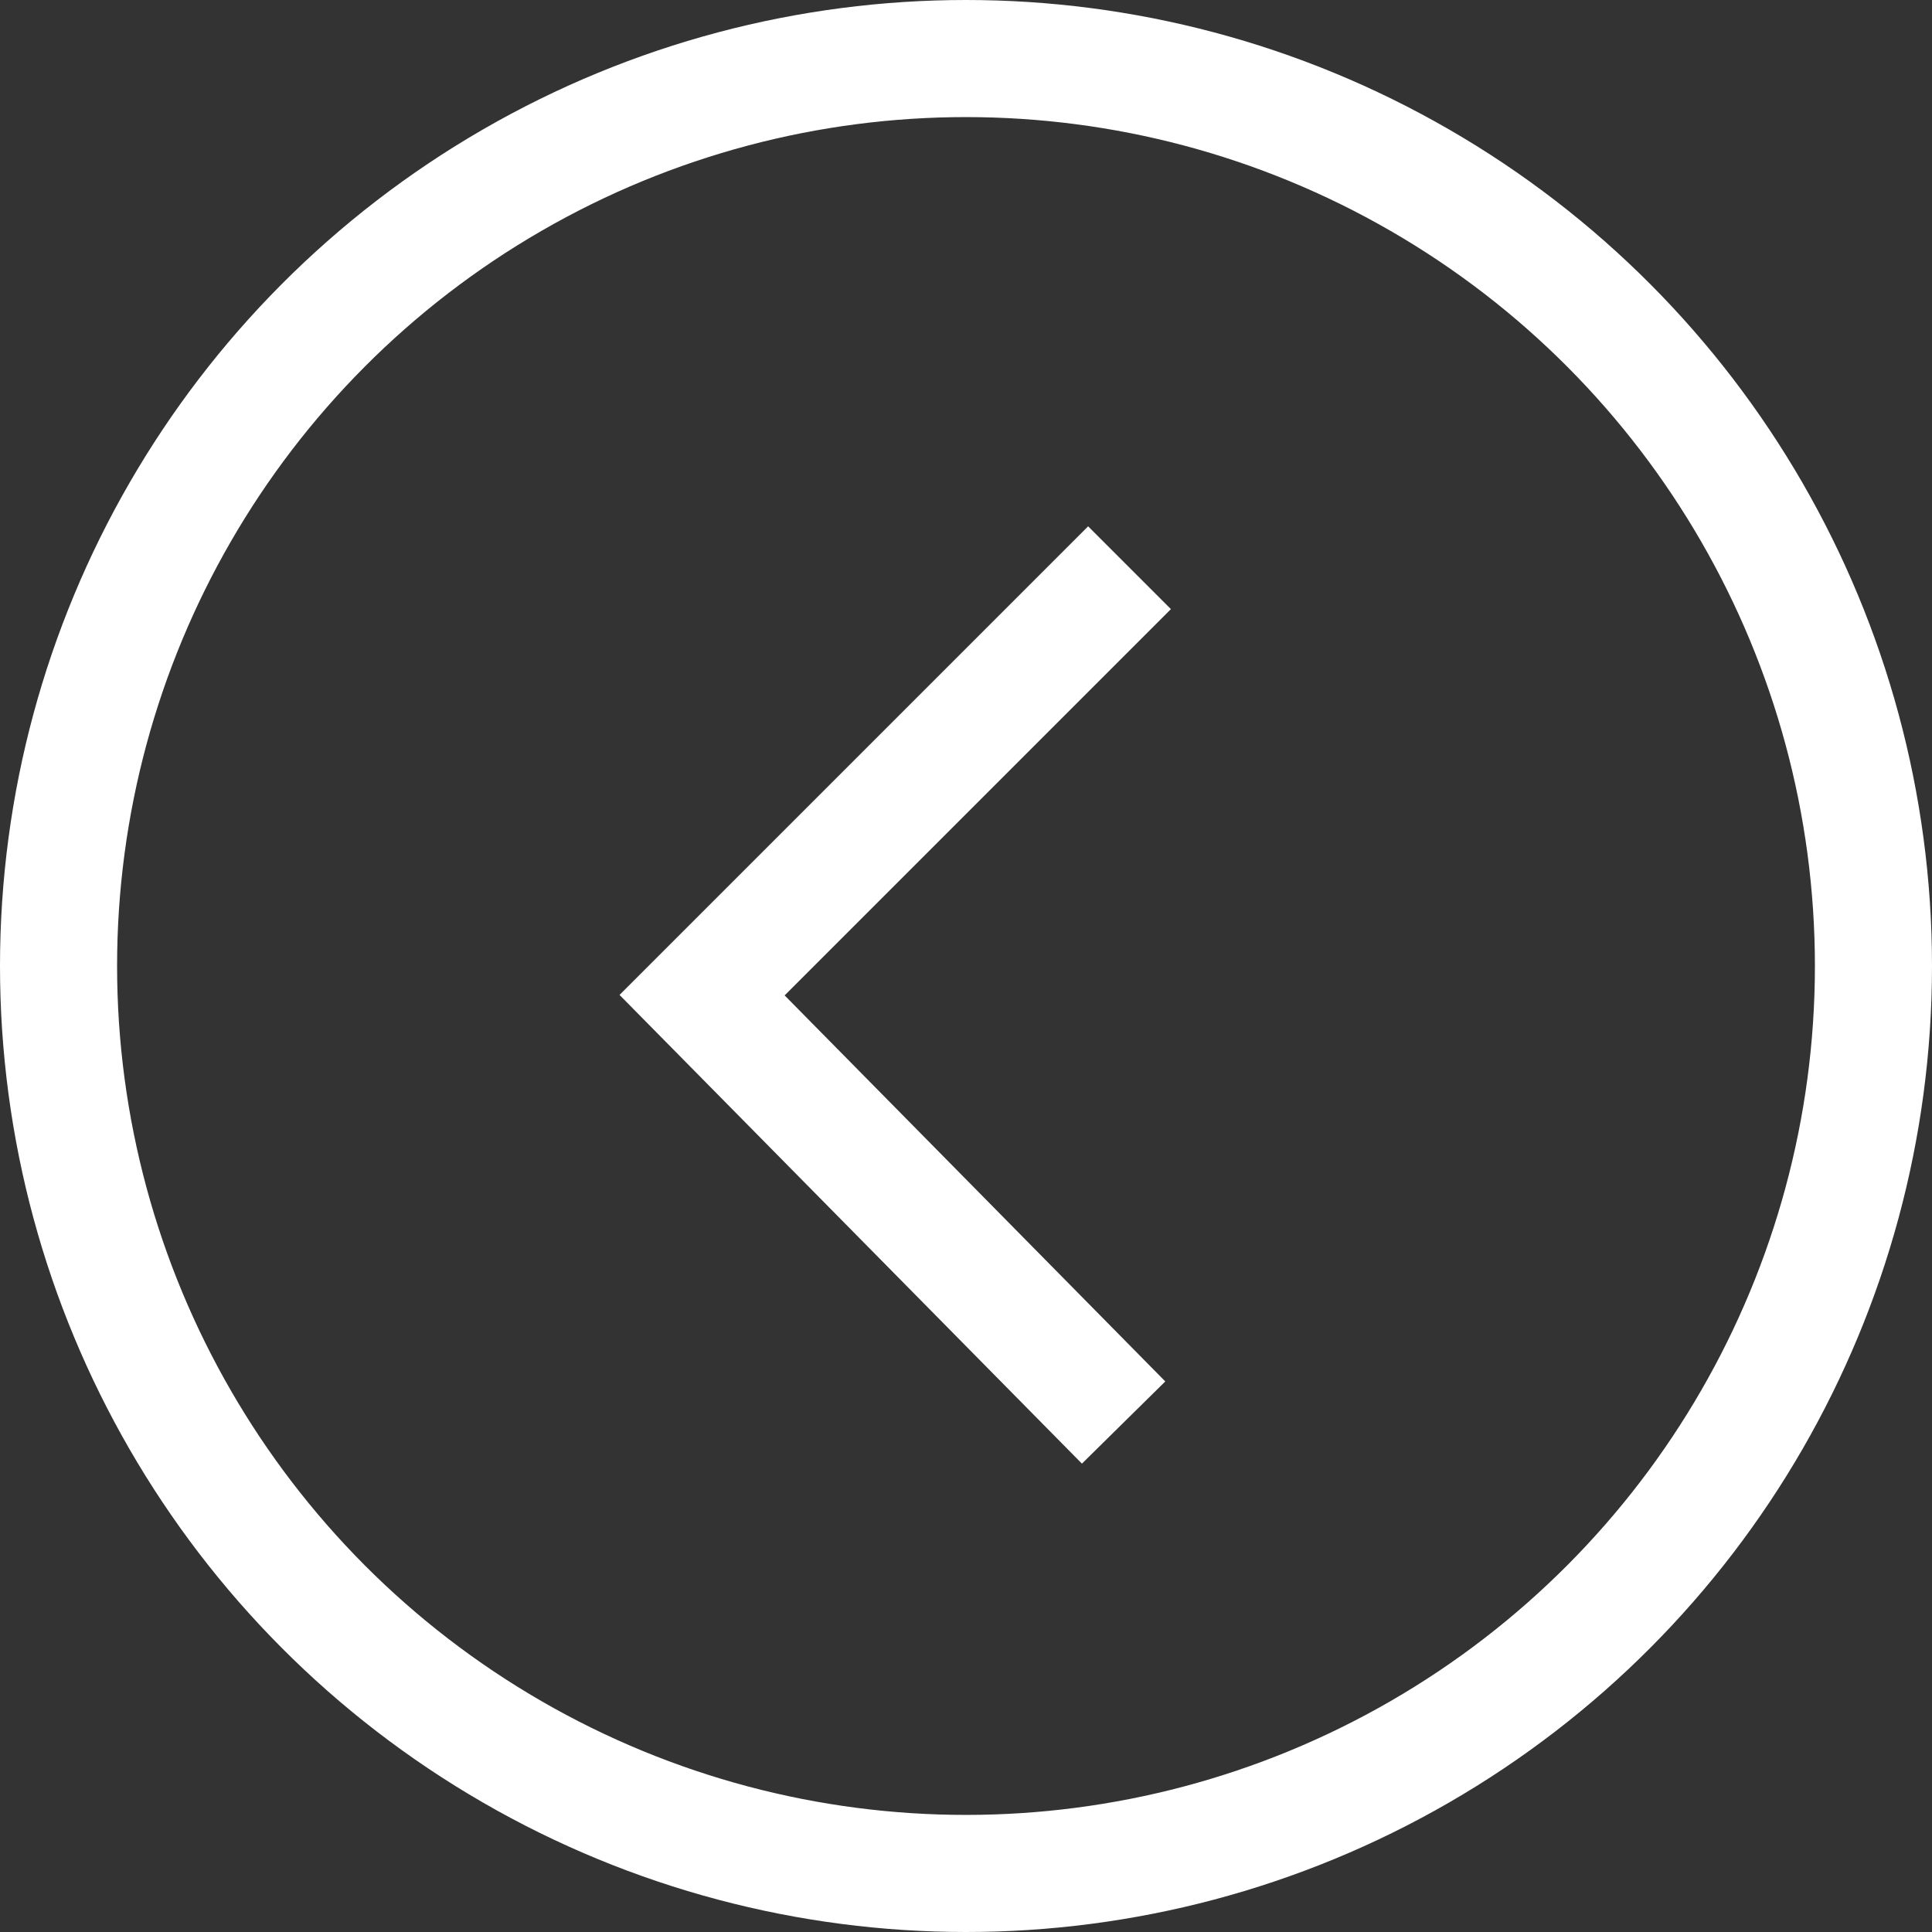
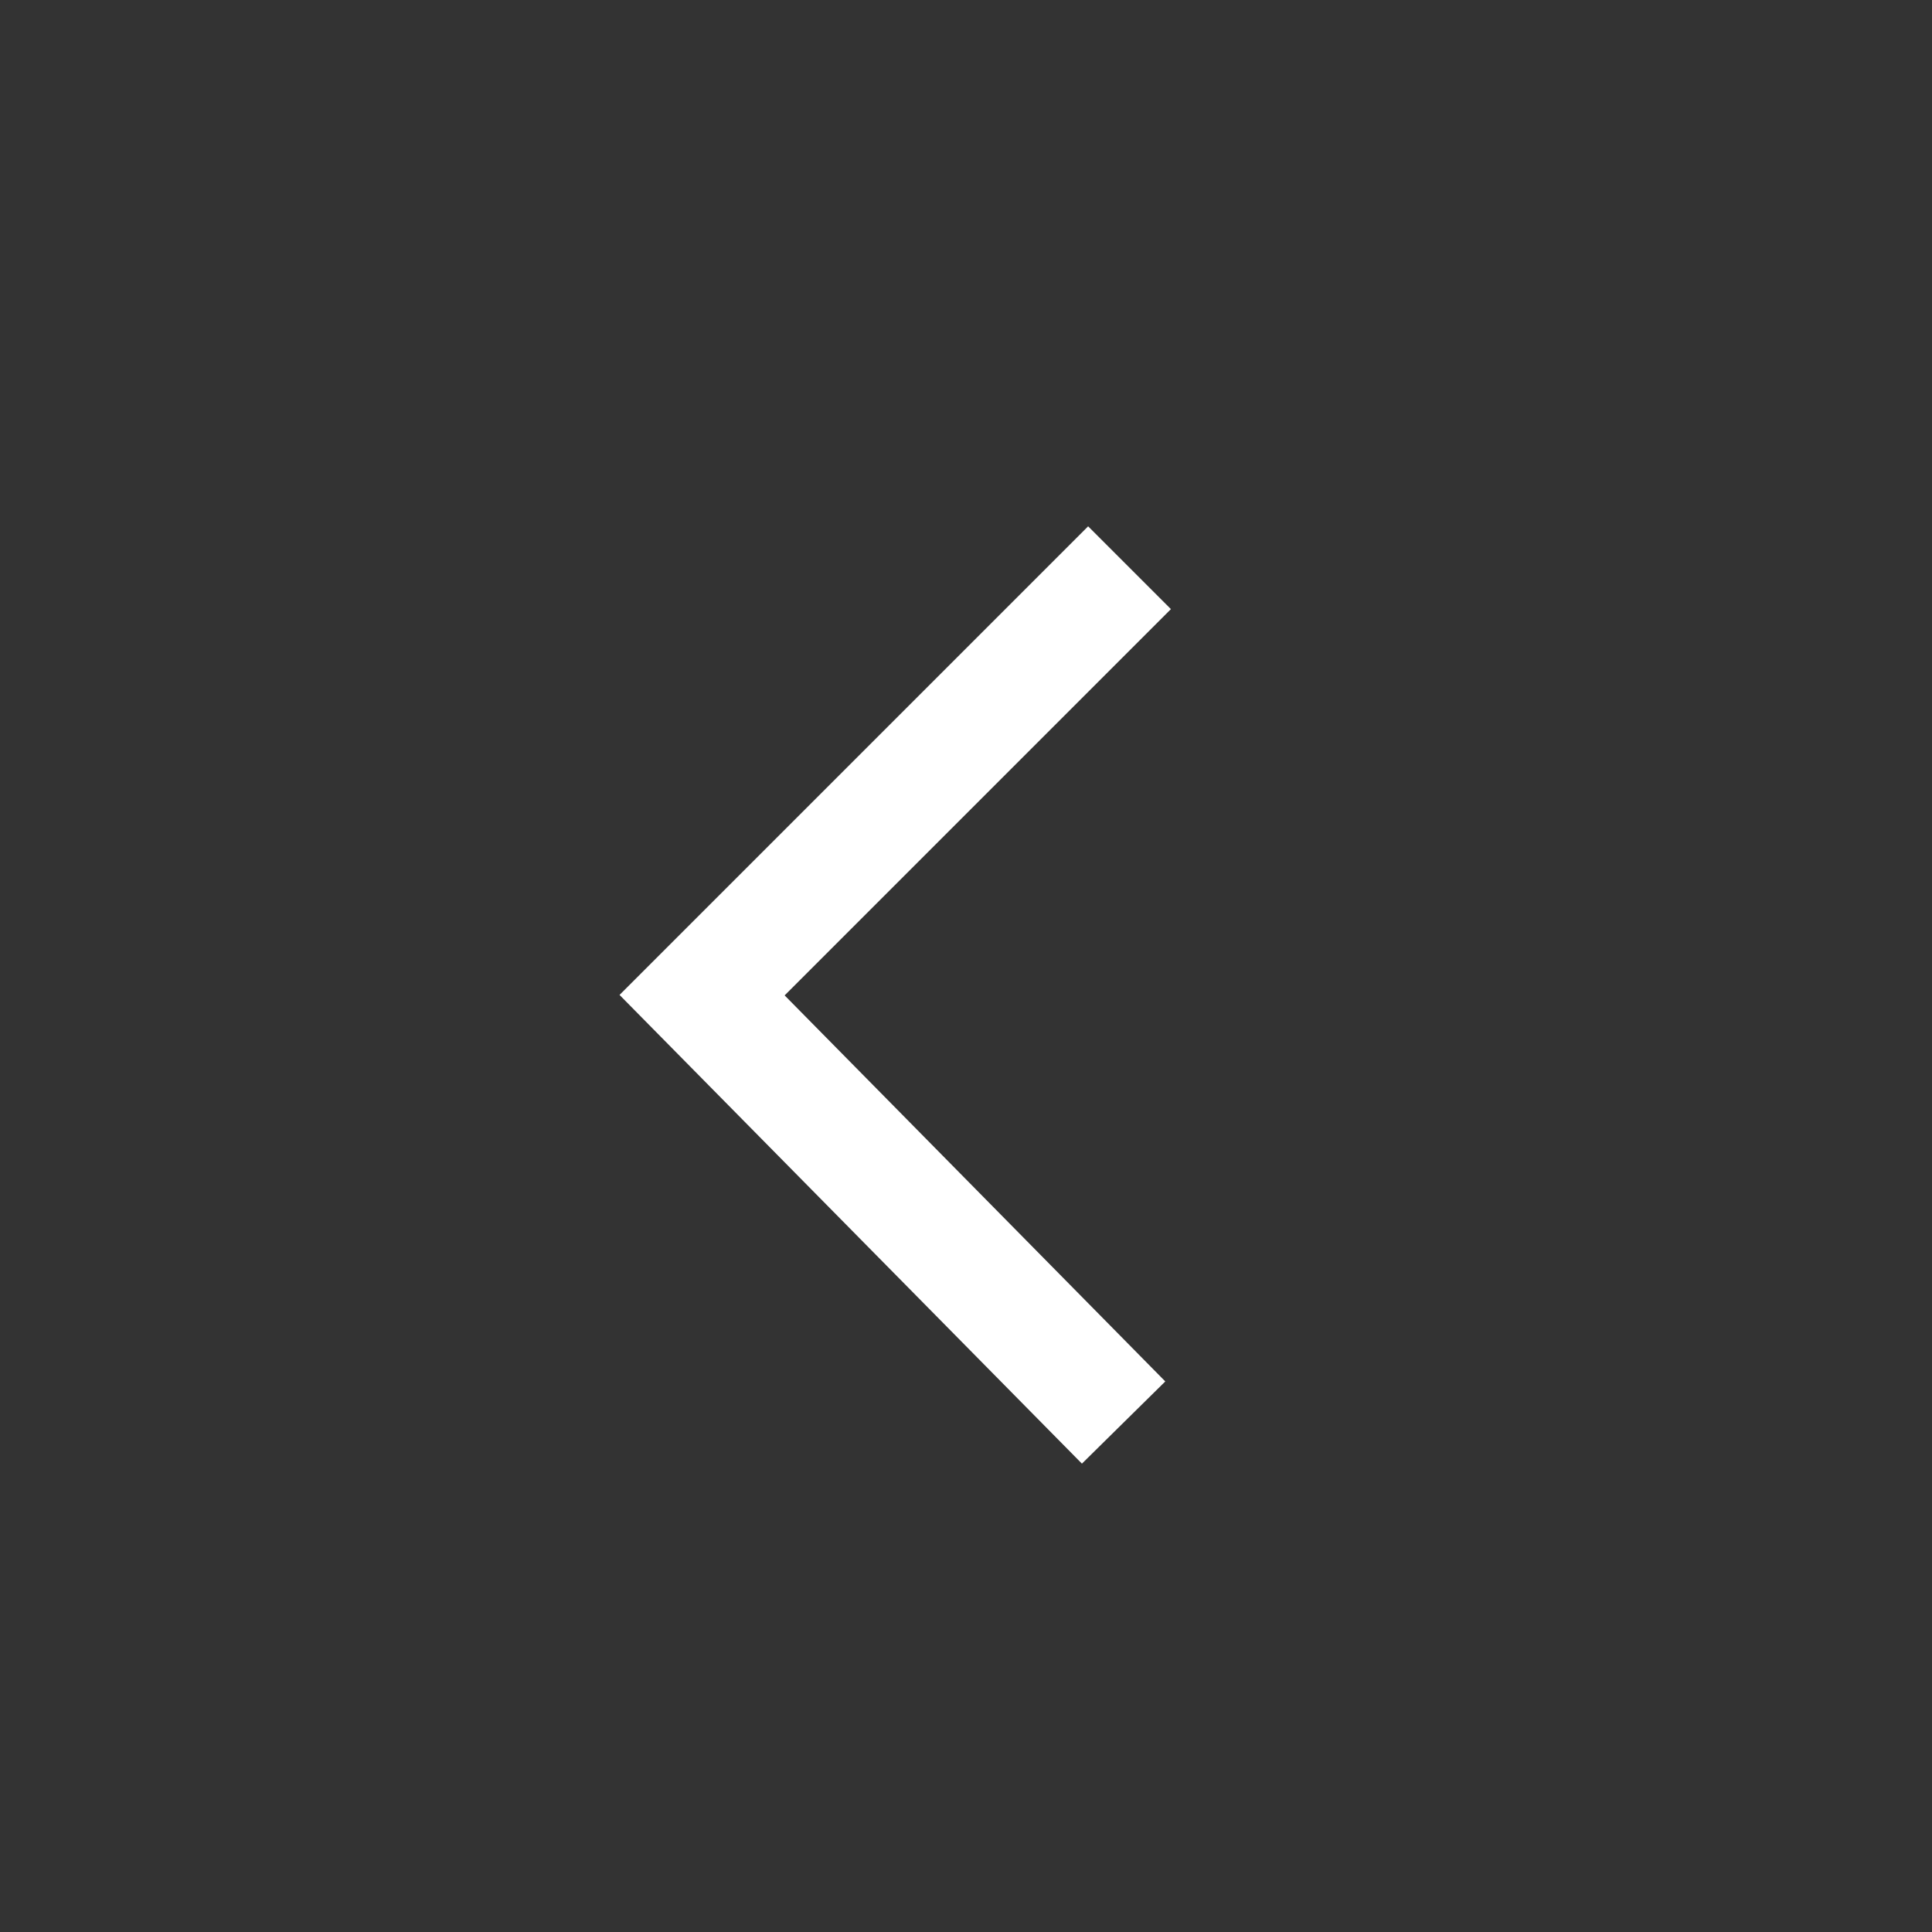
<svg xmlns="http://www.w3.org/2000/svg" width="33" height="33" viewBox="0 0 33 33" fill="none">
  <rect x="0" y="0" width="33" height="33" fill="#333333" stroke="none" />
  <path d="M20 10.404L18.586 8.99L10.582 16.994L18.48 25L19.904 23.596L13.402 17.002L20 10.404Z" fill="white" />
-   <circle cx="16.5" cy="16.5" r="15.5" transform="rotate(-180 16.5 16.5)" stroke="white" stroke-width="2" />
</svg>